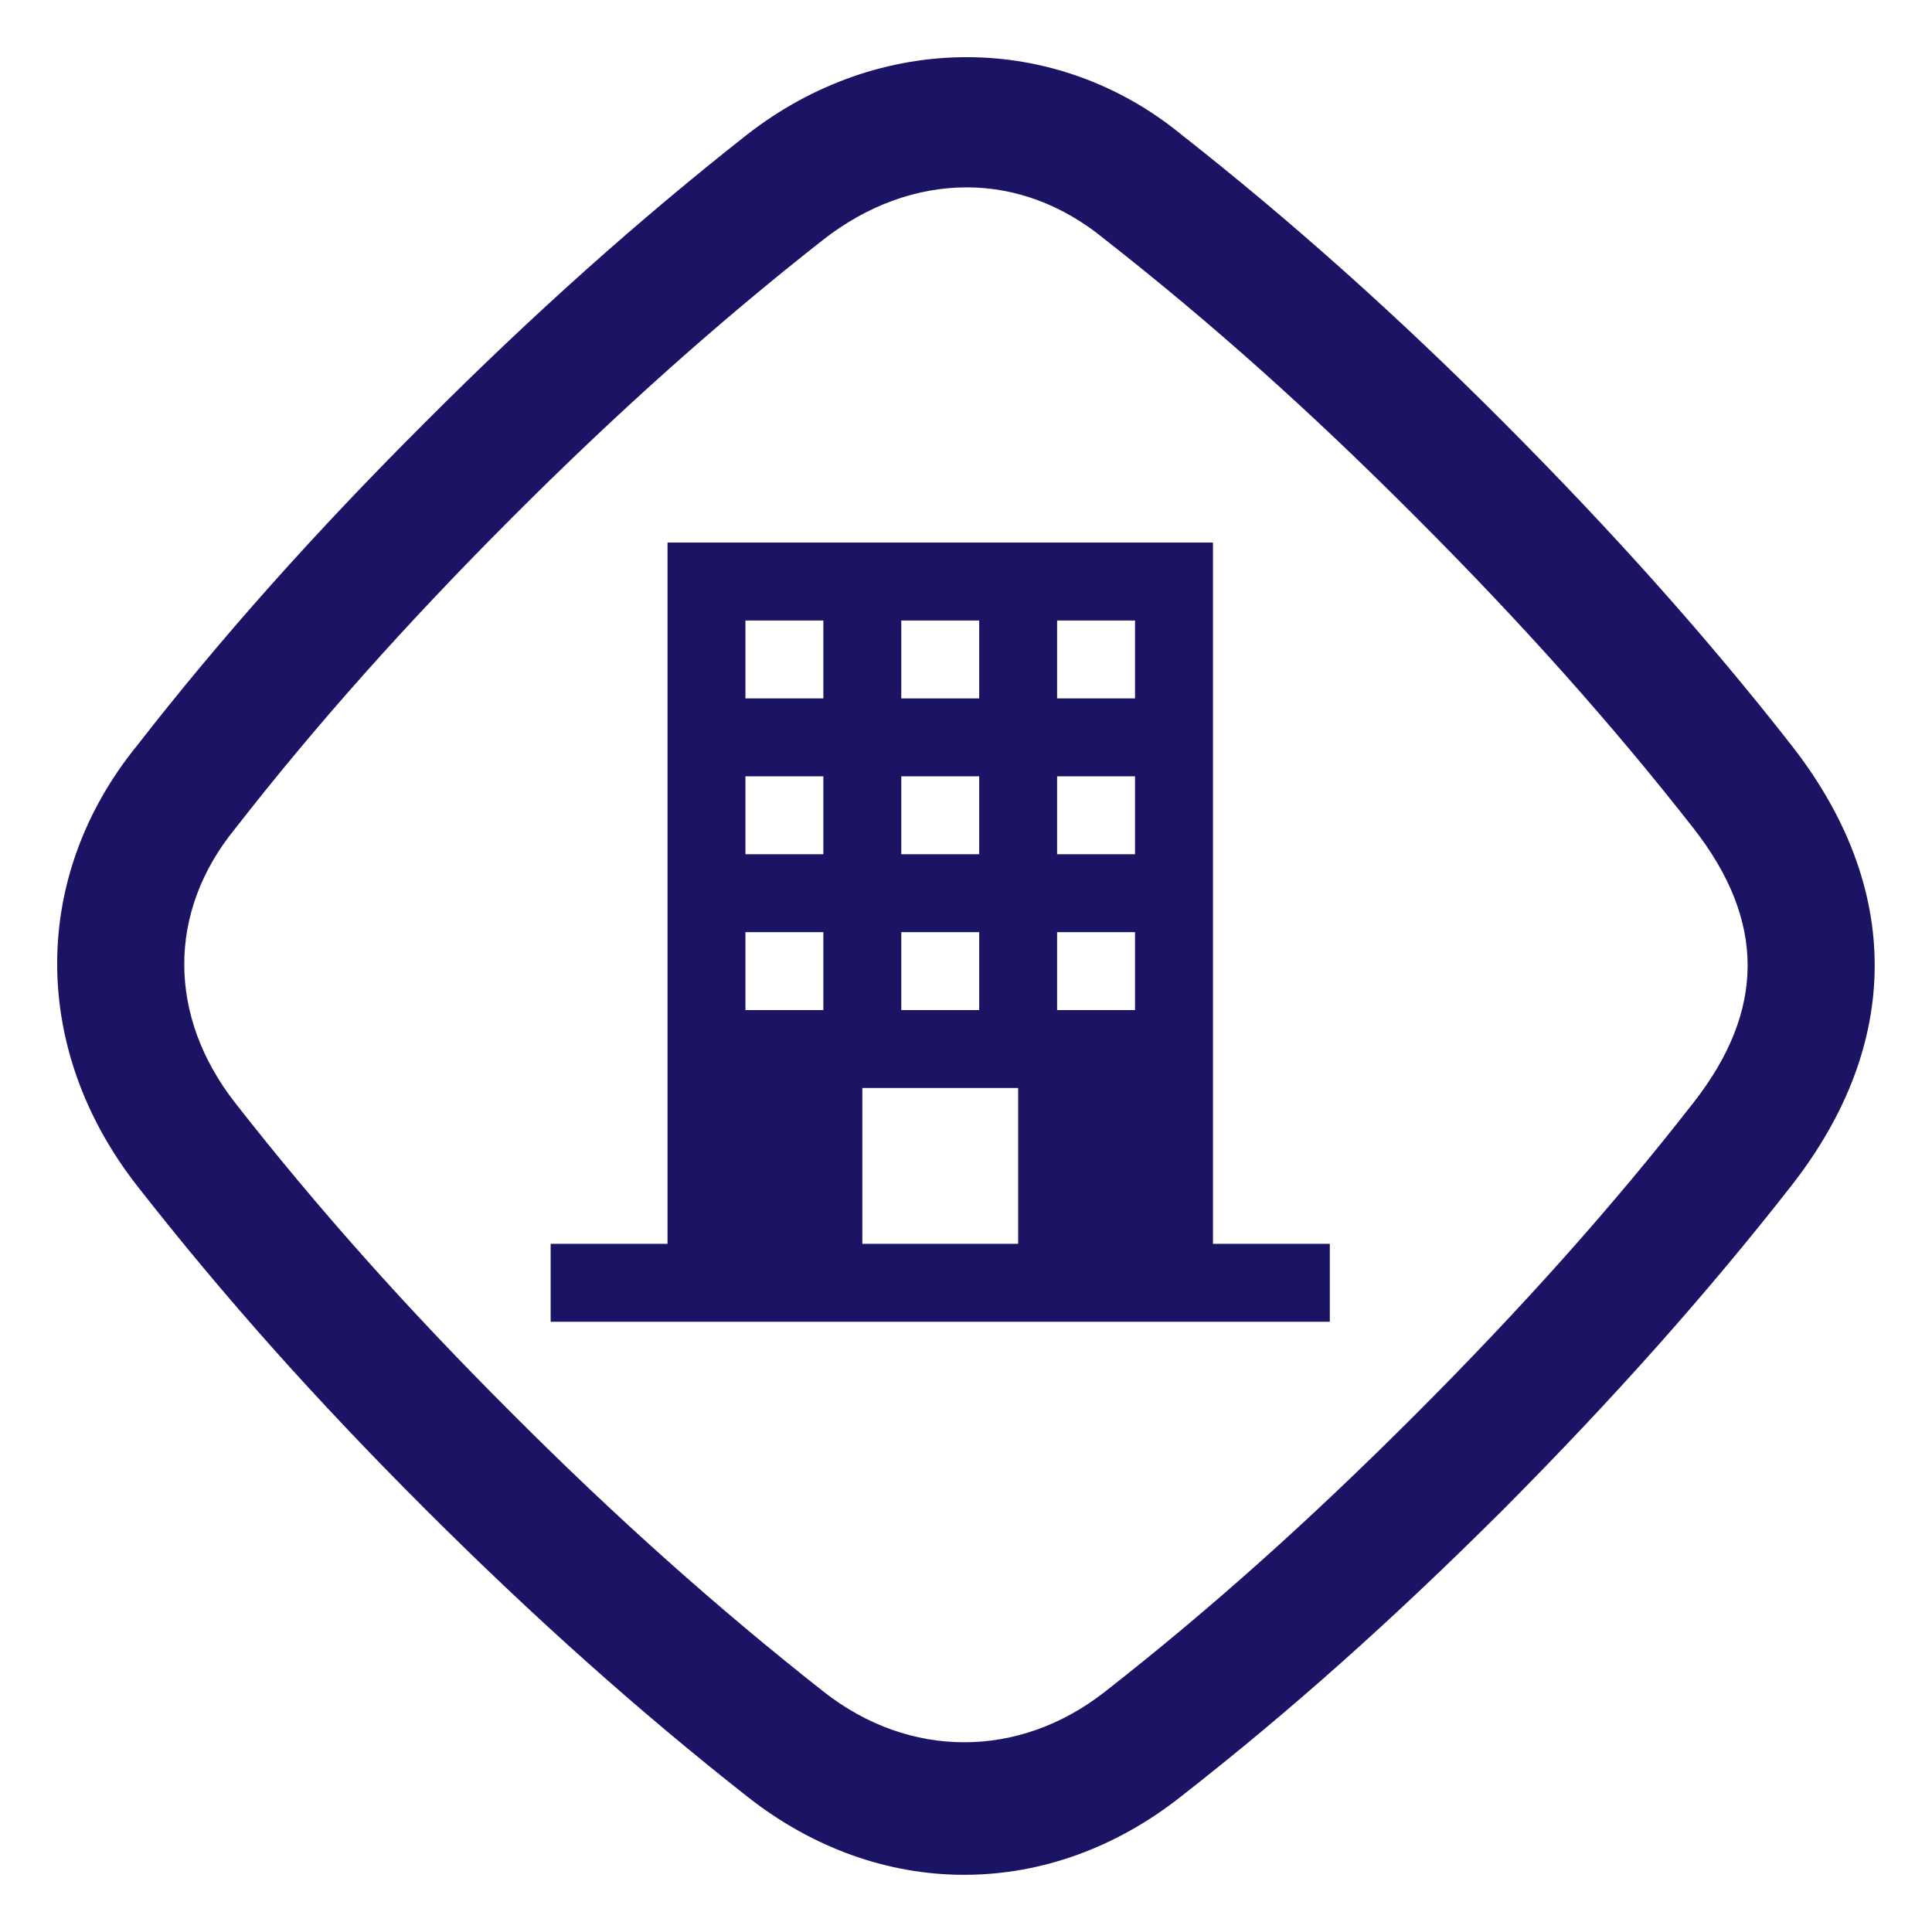
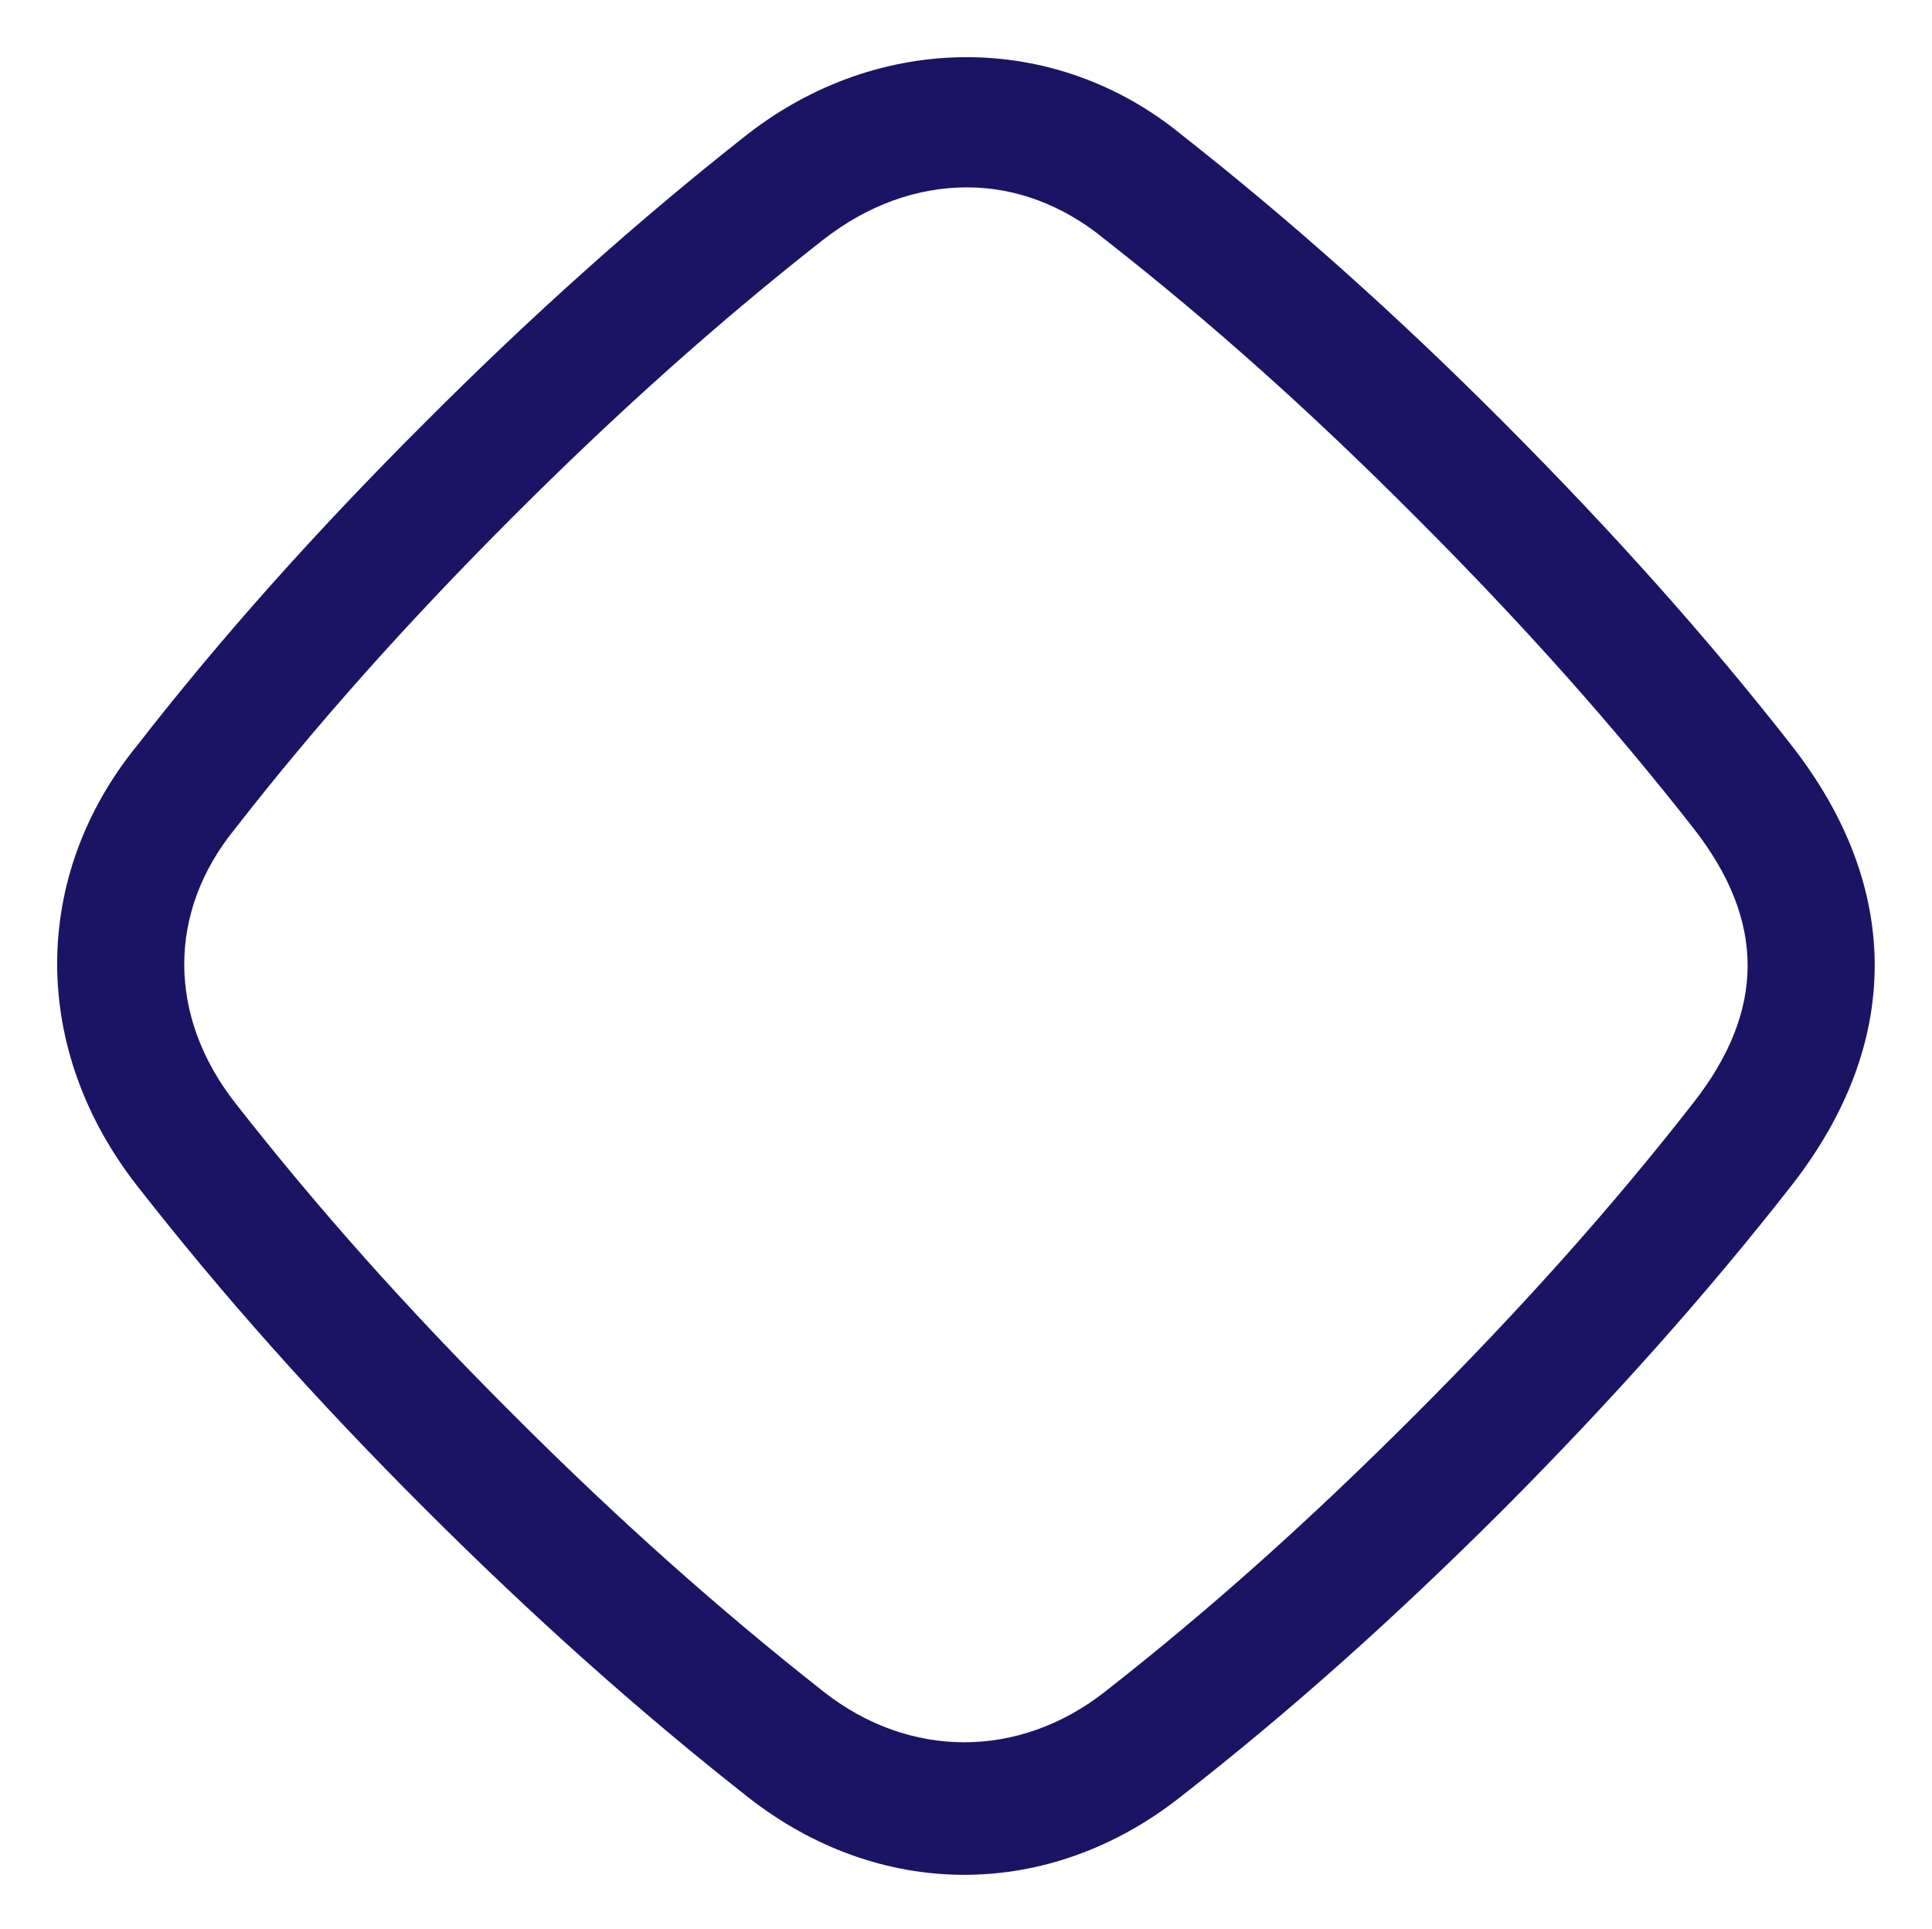
<svg xmlns="http://www.w3.org/2000/svg" version="1.1" id="Layer_1" x="0px" y="0px" viewBox="0 0 250 250" width="100" height="99.84" style="enable-background:new 0 0 250 250;" xml:space="preserve">
  <path style="fill:#1b1464;" d="M125.094,24.282c-6.492,0-12.933,2.355-18.611,6.795C92.953,41.69,79.752,53.48,66.196,67.054  c-13.79,13.798-25.536,26.999-35.95,40.374c-8.786,10.769-8.734,24.29,0.035,35.509c10.734,13.712,22.16,26.541,35.95,40.313  c13.469,13.495,26.67,25.259,40.356,36.028c11.072,8.682,25.268,8.717,36.418-0.026c13.608-10.656,26.393-22.074,40.27-35.959  c13.807-13.816,25.571-26.991,35.985-40.356c9.384-11.972,9.384-23.606,0.052-35.561c-10.466-13.383-22.23-26.575-36.002-40.348  c-13.634-13.677-26.428-25.121-40.33-36.019C137.568,26.559,131.422,24.282,125.094,24.282 M124.765,242.978  c-9.894,0-19.607-3.463-28.021-10.067c-14.205-11.167-27.891-23.407-41.828-37.326c-14.309-14.292-26.151-27.597-37.326-41.88  c-13.85-17.702-13.85-40.157,0.052-57.176C28.376,82.73,40.59,69.019,54.873,54.762C68.914,40.695,82.6,28.481,96.64,17.435  c17.148-13.366,39.949-13.383,56.319,0.043c14.084,11.072,27.778,23.277,41.715,37.257c14.197,14.24,26.419,27.926,37.326,41.871  c14.387,18.412,14.361,38.686-0.052,57.098c-10.855,13.876-23.052,27.588-37.309,41.923c-14.387,14.344-27.675,26.194-41.845,37.257  C144.38,239.515,134.668,242.978,124.765,242.978" />
  <g>
    <g>
-       <path style="fill:#1b1464;" d="M157.005,161.202V70.316H86.316v90.886H71.168v10.099h100.985v-10.099H157.005z M116.611,80.415    h10.099v10.099h-10.099V80.415z M116.611,100.611h10.099v10.099h-10.099V100.611z M116.611,120.808h10.099v10.099h-10.099V120.808    z M106.512,130.907H96.414v-10.099h10.099V130.907z M106.512,110.71H96.414v-10.099h10.099V110.71z M106.512,90.513H96.414V80.415    h10.099V90.513z M131.759,161.202h-20.197v-20.197h20.197V161.202z M146.906,130.907h-10.099v-10.099h10.099V130.907z     M146.906,110.71h-10.099v-10.099h10.099V110.71z M146.906,90.513h-10.099V80.415h10.099V90.513z" />
-     </g>
+       </g>
  </g>
</svg>